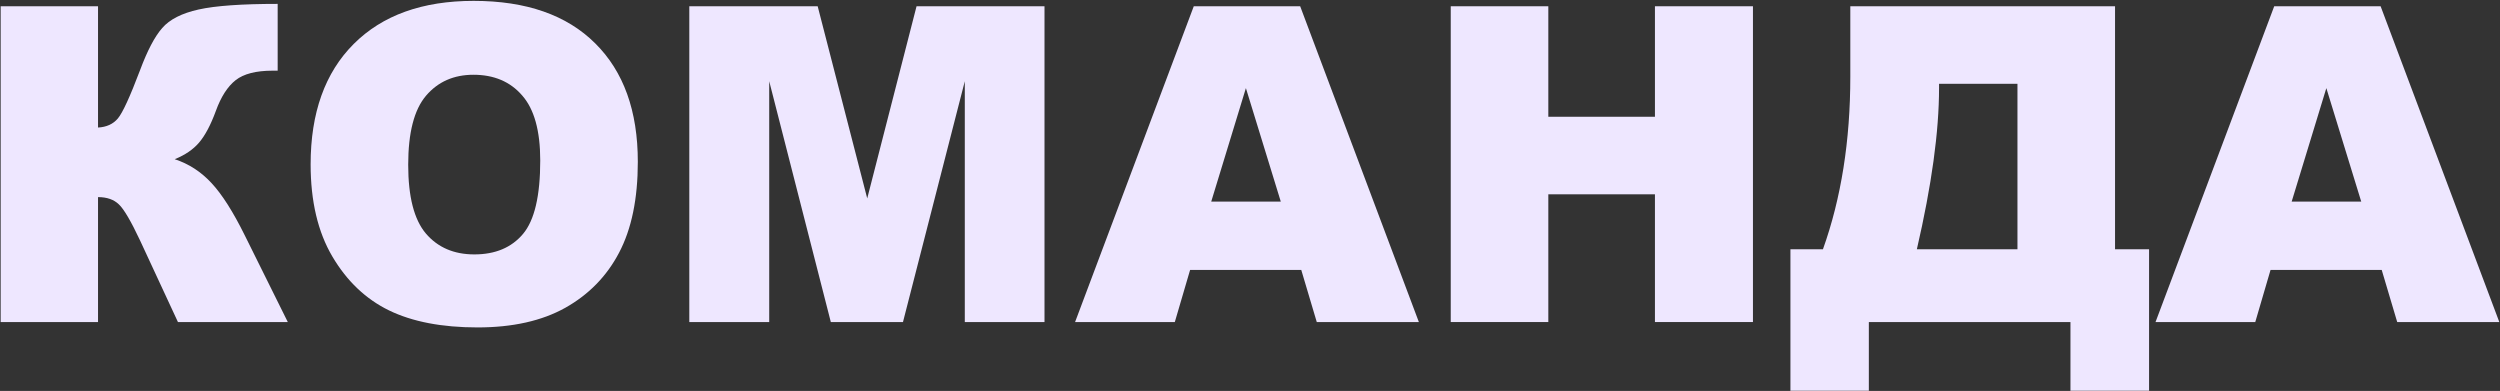
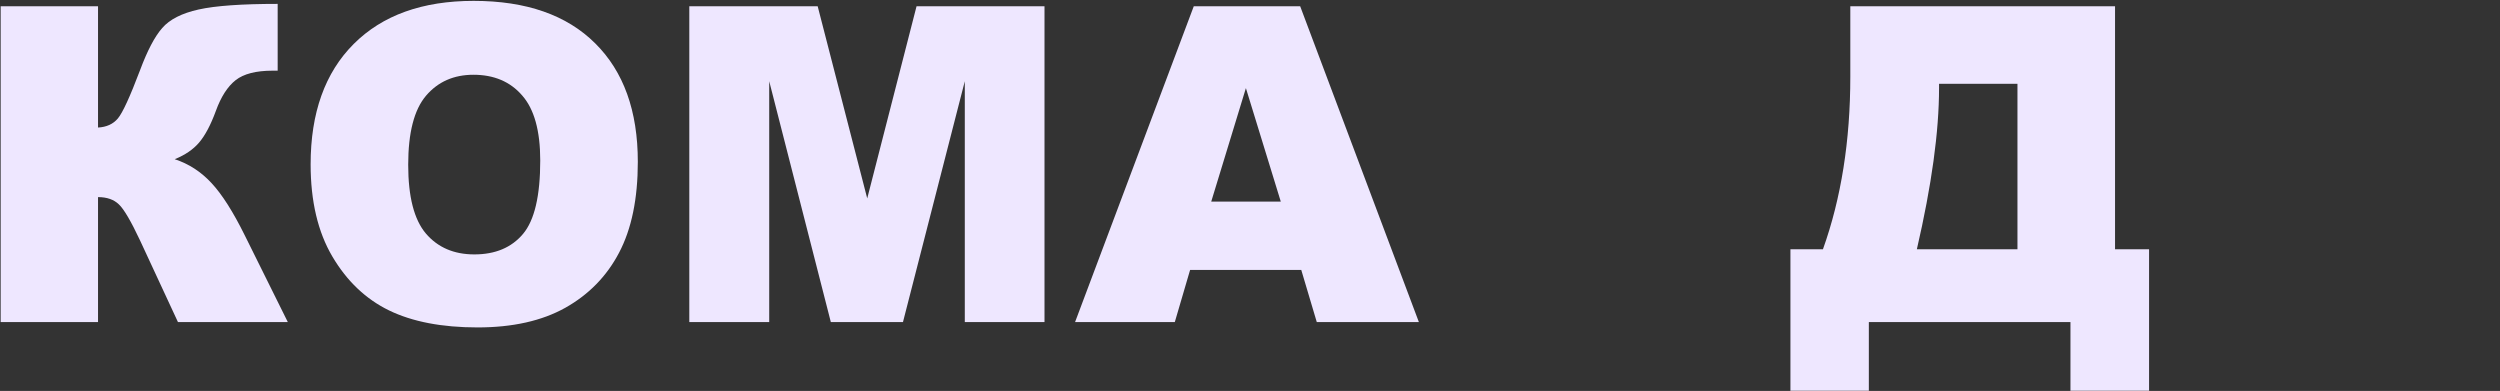
<svg xmlns="http://www.w3.org/2000/svg" width="1343" height="210" viewBox="0 0 1343 210" fill="none">
  <rect x="0" y="0" width="1343" height="210" fill="#333333" stroke="none" />
  <path d="M154.603 173H95.589L75.224 129.145C70.364 118.808 66.584 112.366 63.884 109.82C61.184 107.198 57.442 105.886 52.659 105.886V173H0.357V3.364H52.659V68.511C57.211 68.279 60.759 66.659 63.305 63.651C65.851 60.642 69.823 52.002 75.224 37.731C79.158 27.163 83.131 19.603 87.142 15.051C91.153 10.423 97.672 7.106 106.698 5.1C115.723 3.094 129.879 2.091 149.164 2.091V37.962H146.503C137.554 37.962 130.92 39.66 126.6 43.054C122.28 46.448 118.732 51.964 115.955 59.601C113.177 67.161 110.169 72.831 106.929 76.611C103.766 80.314 99.408 83.284 93.853 85.521C101.413 87.989 108.009 92.271 113.64 98.365C119.272 104.382 125.25 113.793 131.576 126.599L154.603 173Z" fill="#EEE7FF" />
  <path d="M166.868 88.298C166.868 60.604 174.583 39.042 190.011 23.614C205.44 8.186 226.924 0.471 254.463 0.471C282.698 0.471 304.452 8.07 319.726 23.267C335 38.387 342.637 59.601 342.637 86.909C342.637 106.735 339.281 123.012 332.57 135.74C325.936 148.392 316.293 158.266 303.642 165.363C291.067 172.383 275.369 175.893 256.546 175.893C237.415 175.893 221.562 172.846 208.988 166.751C196.491 160.657 186.347 151.014 178.555 137.823C170.764 124.632 166.868 108.123 166.868 88.298ZM219.287 88.529C219.287 105.655 222.449 117.959 228.775 125.442C235.178 132.925 243.856 136.666 254.811 136.666C266.073 136.666 274.79 133.002 280.962 125.673C287.133 118.345 290.219 105.192 290.219 86.215C290.219 70.246 286.979 58.598 280.499 51.27C274.096 43.864 265.379 40.161 254.348 40.161C243.779 40.161 235.294 43.903 228.891 51.385C222.488 58.868 219.287 71.249 219.287 88.529Z" fill="#EEE7FF" />
  <path d="M370.293 3.364H439.258L465.872 106.581L492.37 3.364H561.104V173H518.29V43.633L485.08 173H446.316L413.222 43.633V173H370.293V3.364Z" fill="#EEE7FF" />
  <path d="M699.034 144.997H639.326L631.11 173H577.535L641.293 3.364H698.456L762.214 173H707.366L699.034 144.997ZM688.041 108.316L669.296 47.335L650.666 108.316H688.041Z" fill="#EEE7FF" />
-   <path d="M779.339 3.364H831.757V62.725H889.035V3.364H941.685V173H889.035V104.382H831.757V173H779.339V3.364Z" fill="#EEE7FF" />
  <path d="M1154.48 209.913H1112.25V173H1003.94V209.913H961.819V133.889H979.292C989.089 106.503 993.987 75.608 993.987 41.203V3.364H1136.2V133.889H1154.48V209.913ZM1083.78 133.889V45.021H1041.66V47.22C1041.66 70.671 1037.69 99.561 1029.74 133.889H1083.78Z" fill="#EEE7FF" />
-   <path d="M1279.45 144.997H1219.74L1211.53 173H1157.95L1221.71 3.364H1278.87L1342.63 173H1287.78L1279.45 144.997ZM1268.46 108.316L1249.71 47.335L1231.08 108.316H1268.46Z" fill="#EEE7FF" />
</svg>